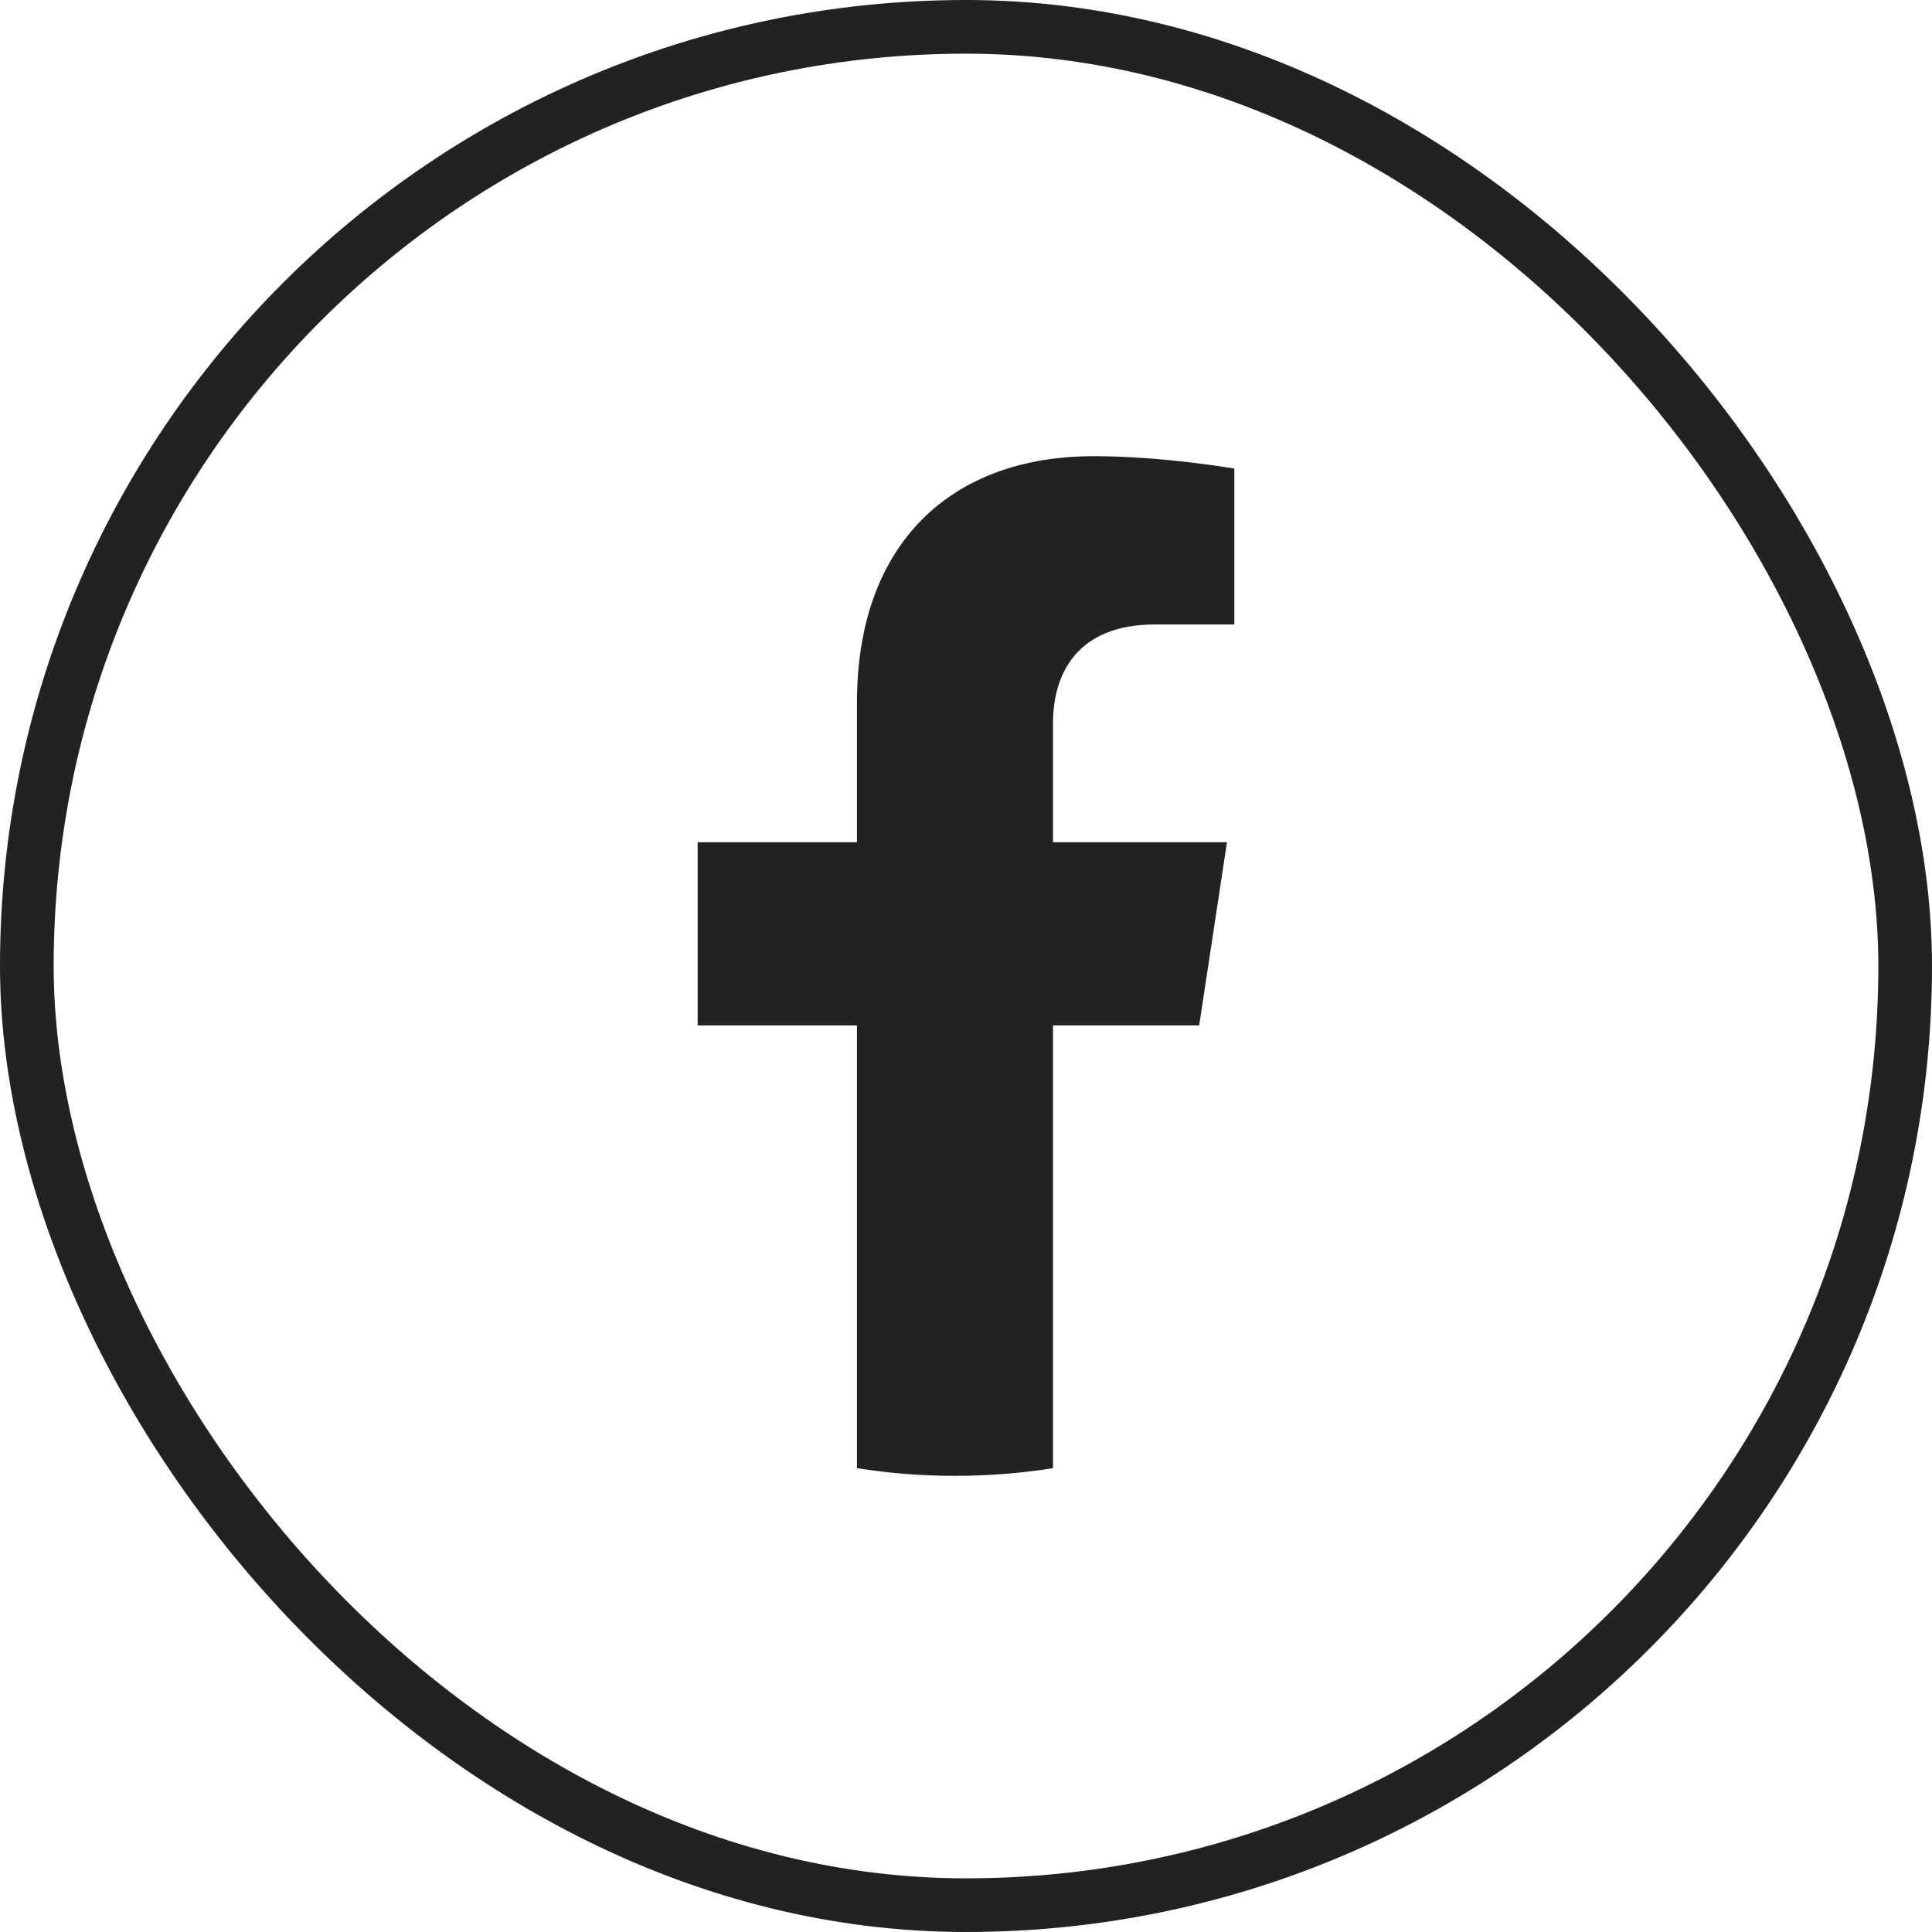
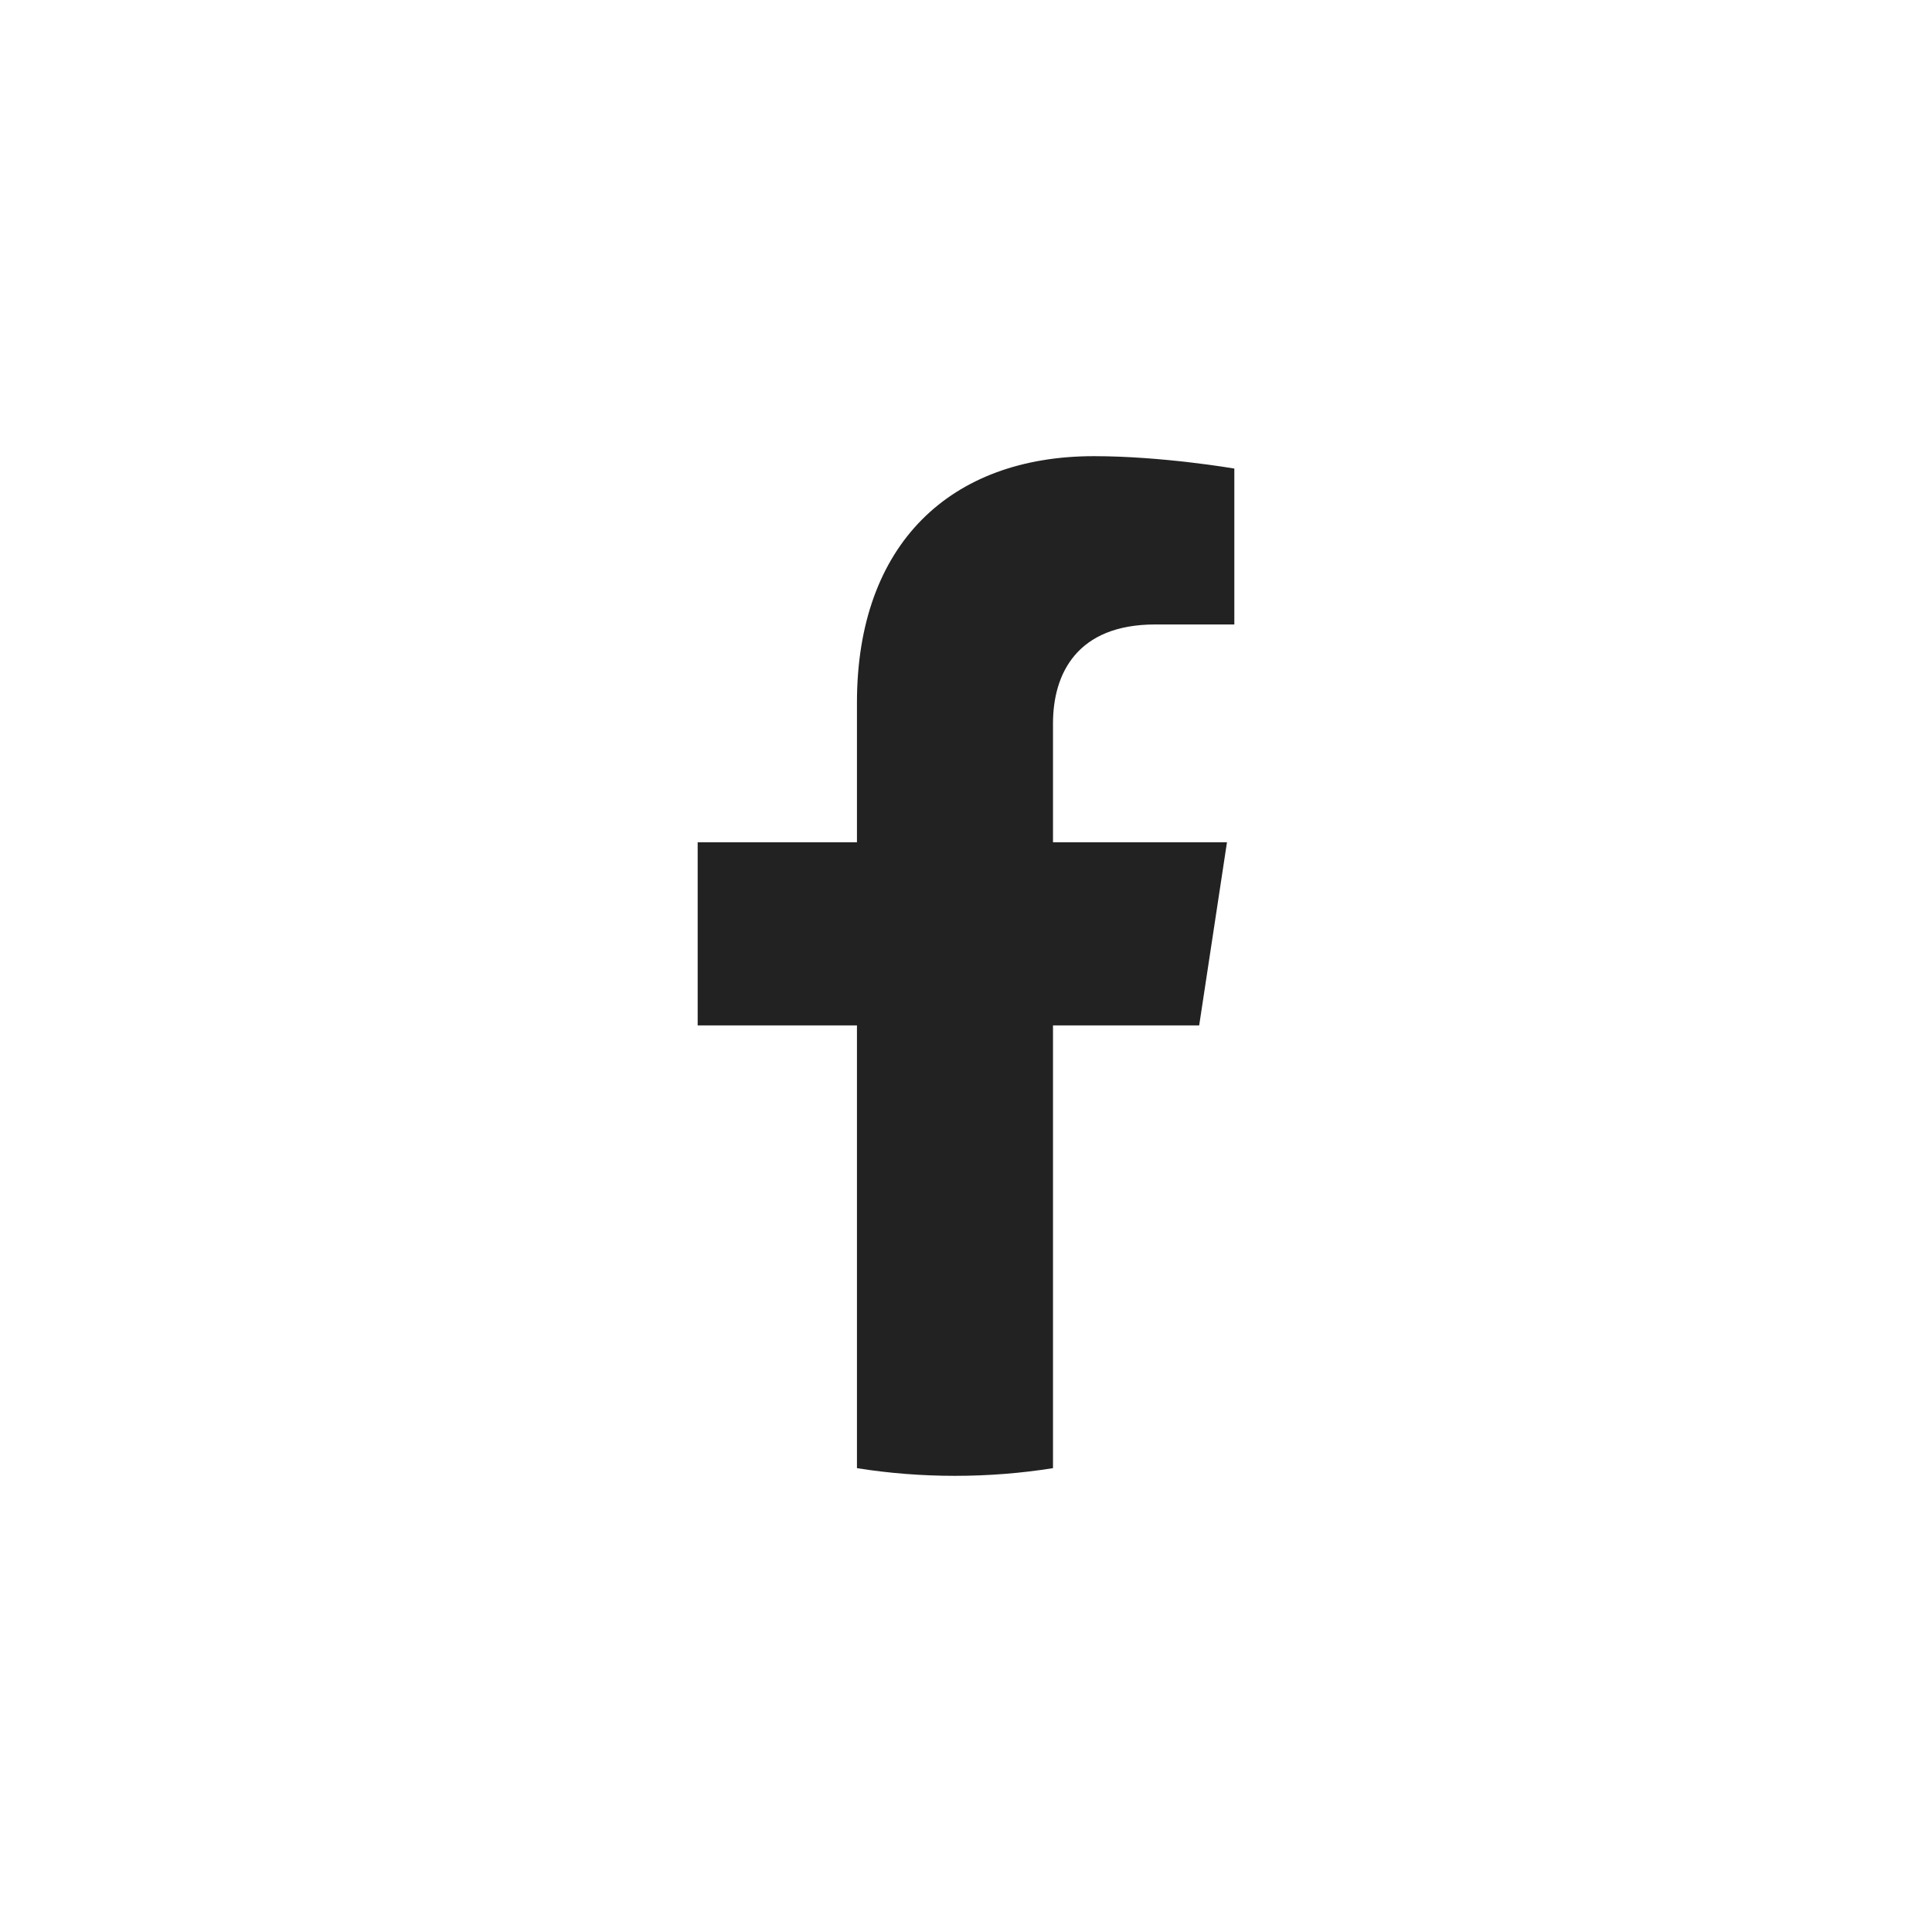
<svg xmlns="http://www.w3.org/2000/svg" width="36" height="36" viewBox="0 0 36 36" fill="none">
  <path d="M22.345 19.107L22.863 15.694H19.621V13.481C19.621 12.547 20.073 11.636 21.525 11.636H23V8.731C23 8.731 21.662 8.5 20.384 8.5C17.712 8.5 15.968 10.135 15.968 13.093V15.694H13V19.107H15.968V27.357C16.564 27.452 17.174 27.5 17.794 27.5C18.416 27.5 19.025 27.452 19.621 27.357V19.107H22.345Z" fill="#222222" />
-   <rect x="0.5" y="0.5" width="35" height="35" rx="17.5" stroke="#222222" />
</svg>